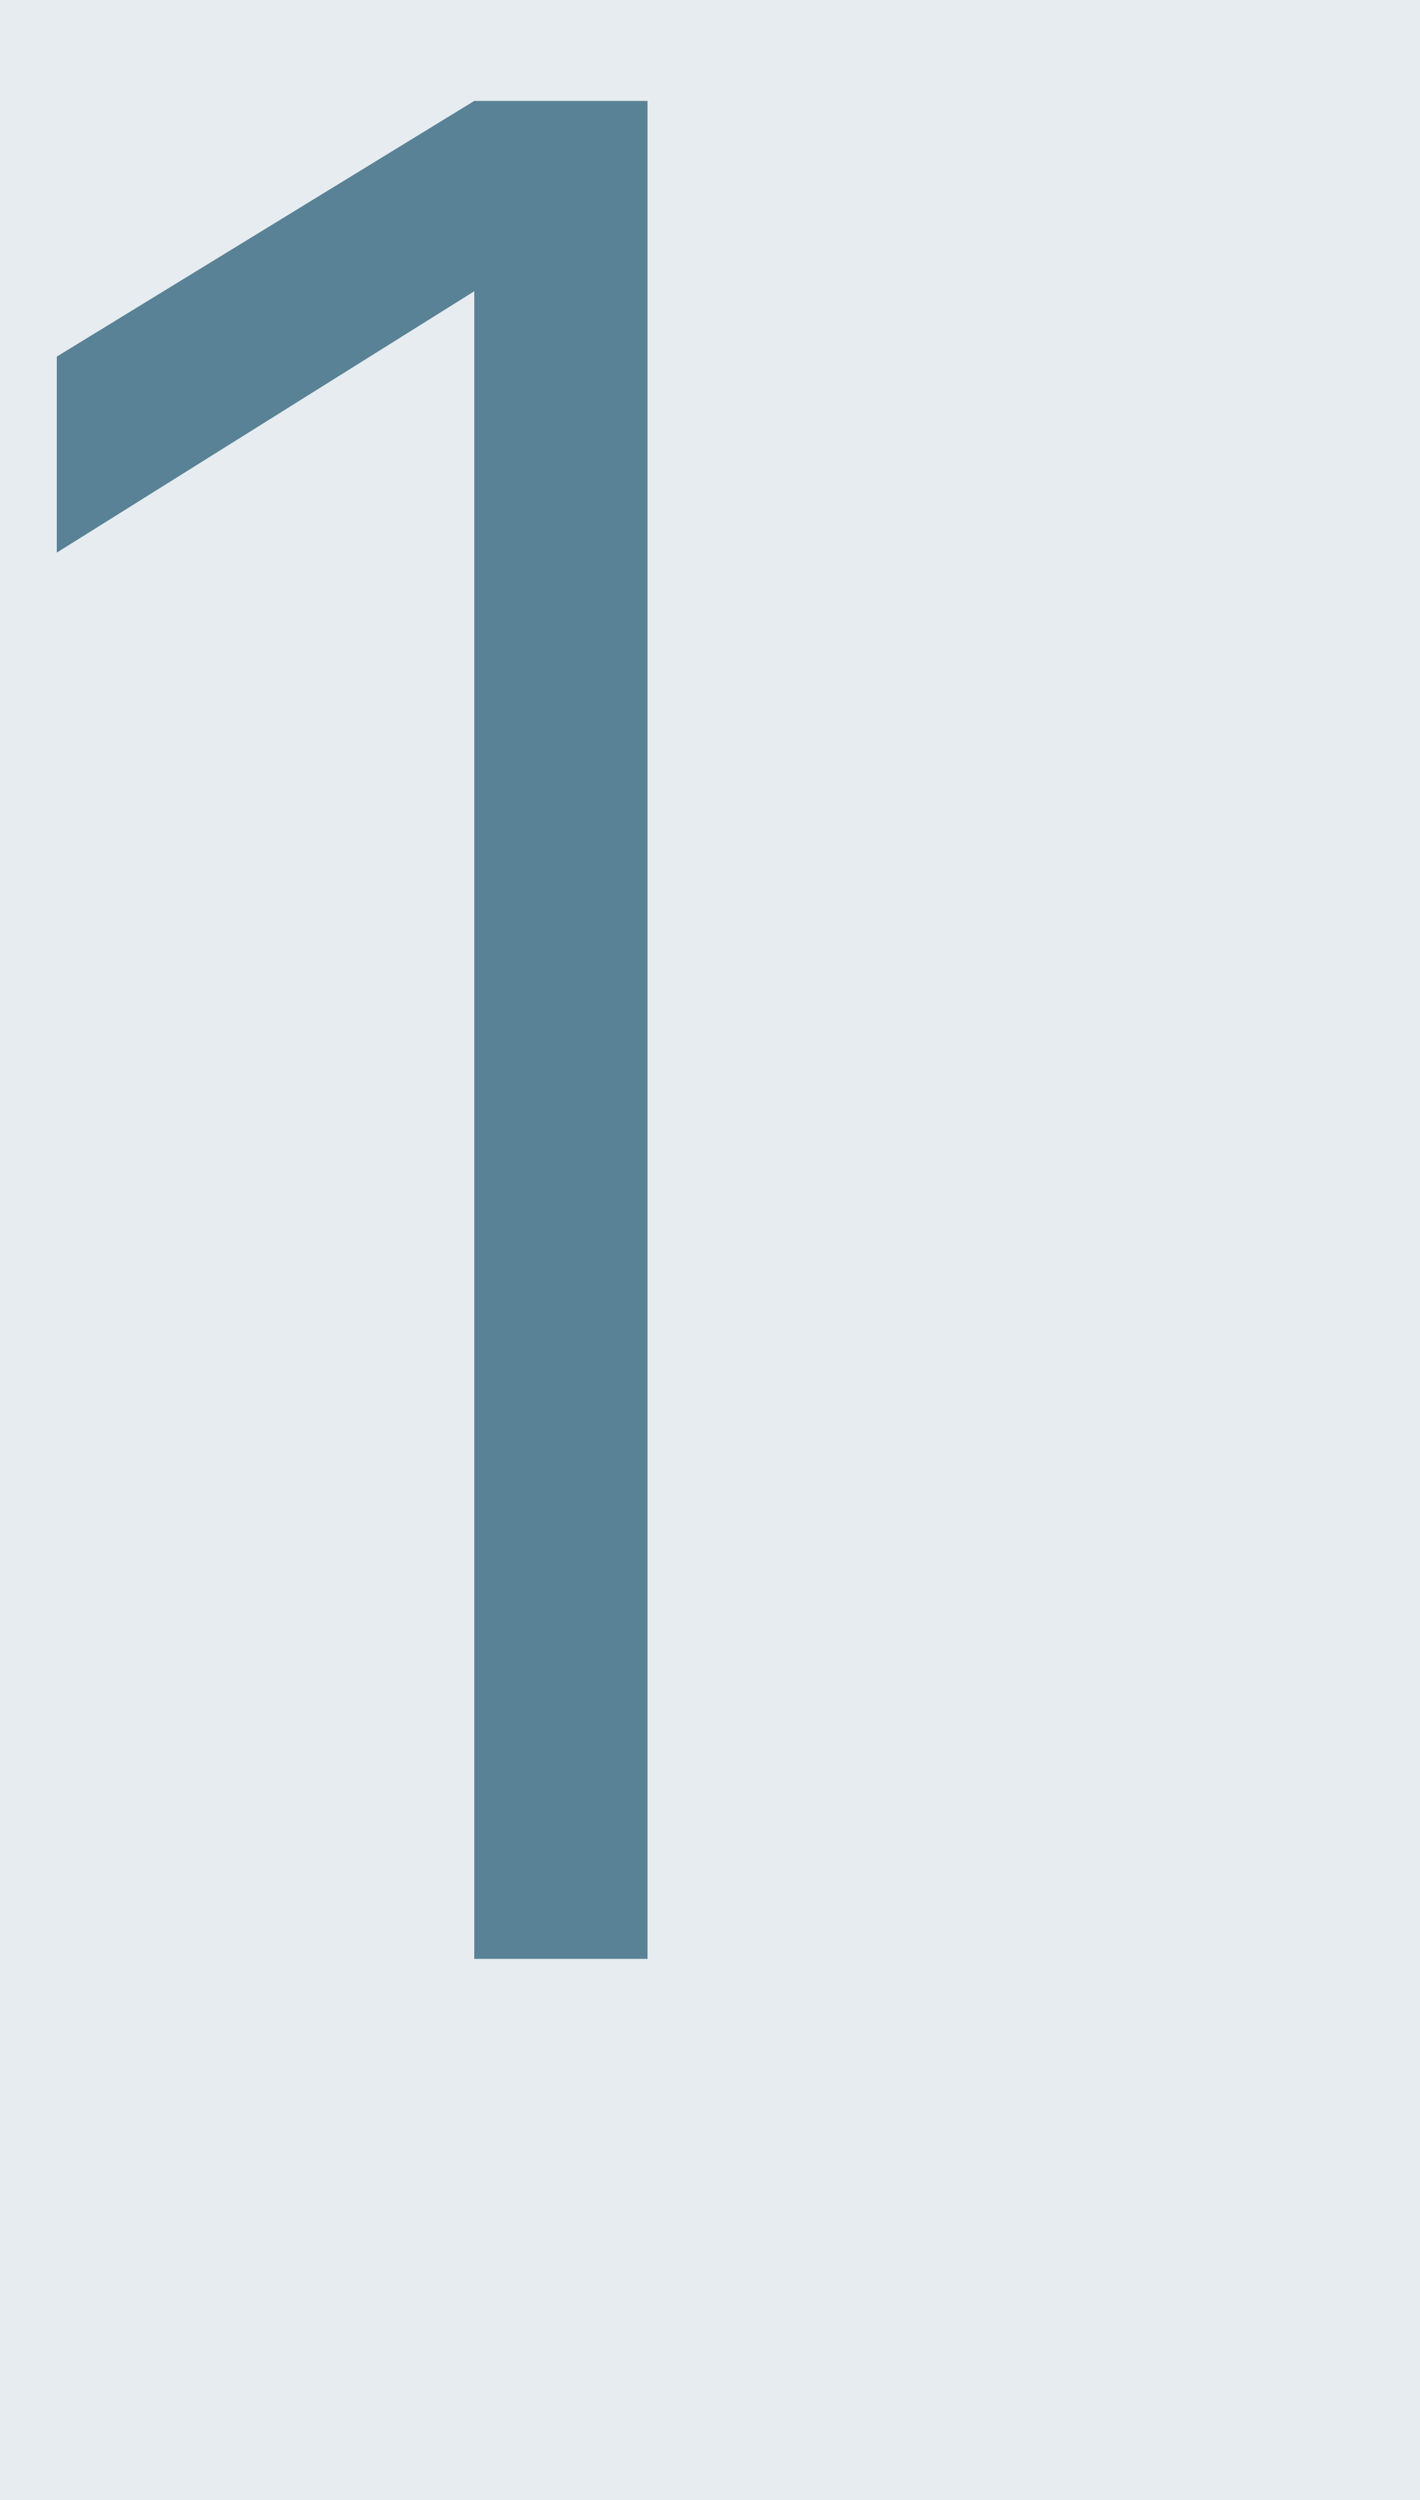
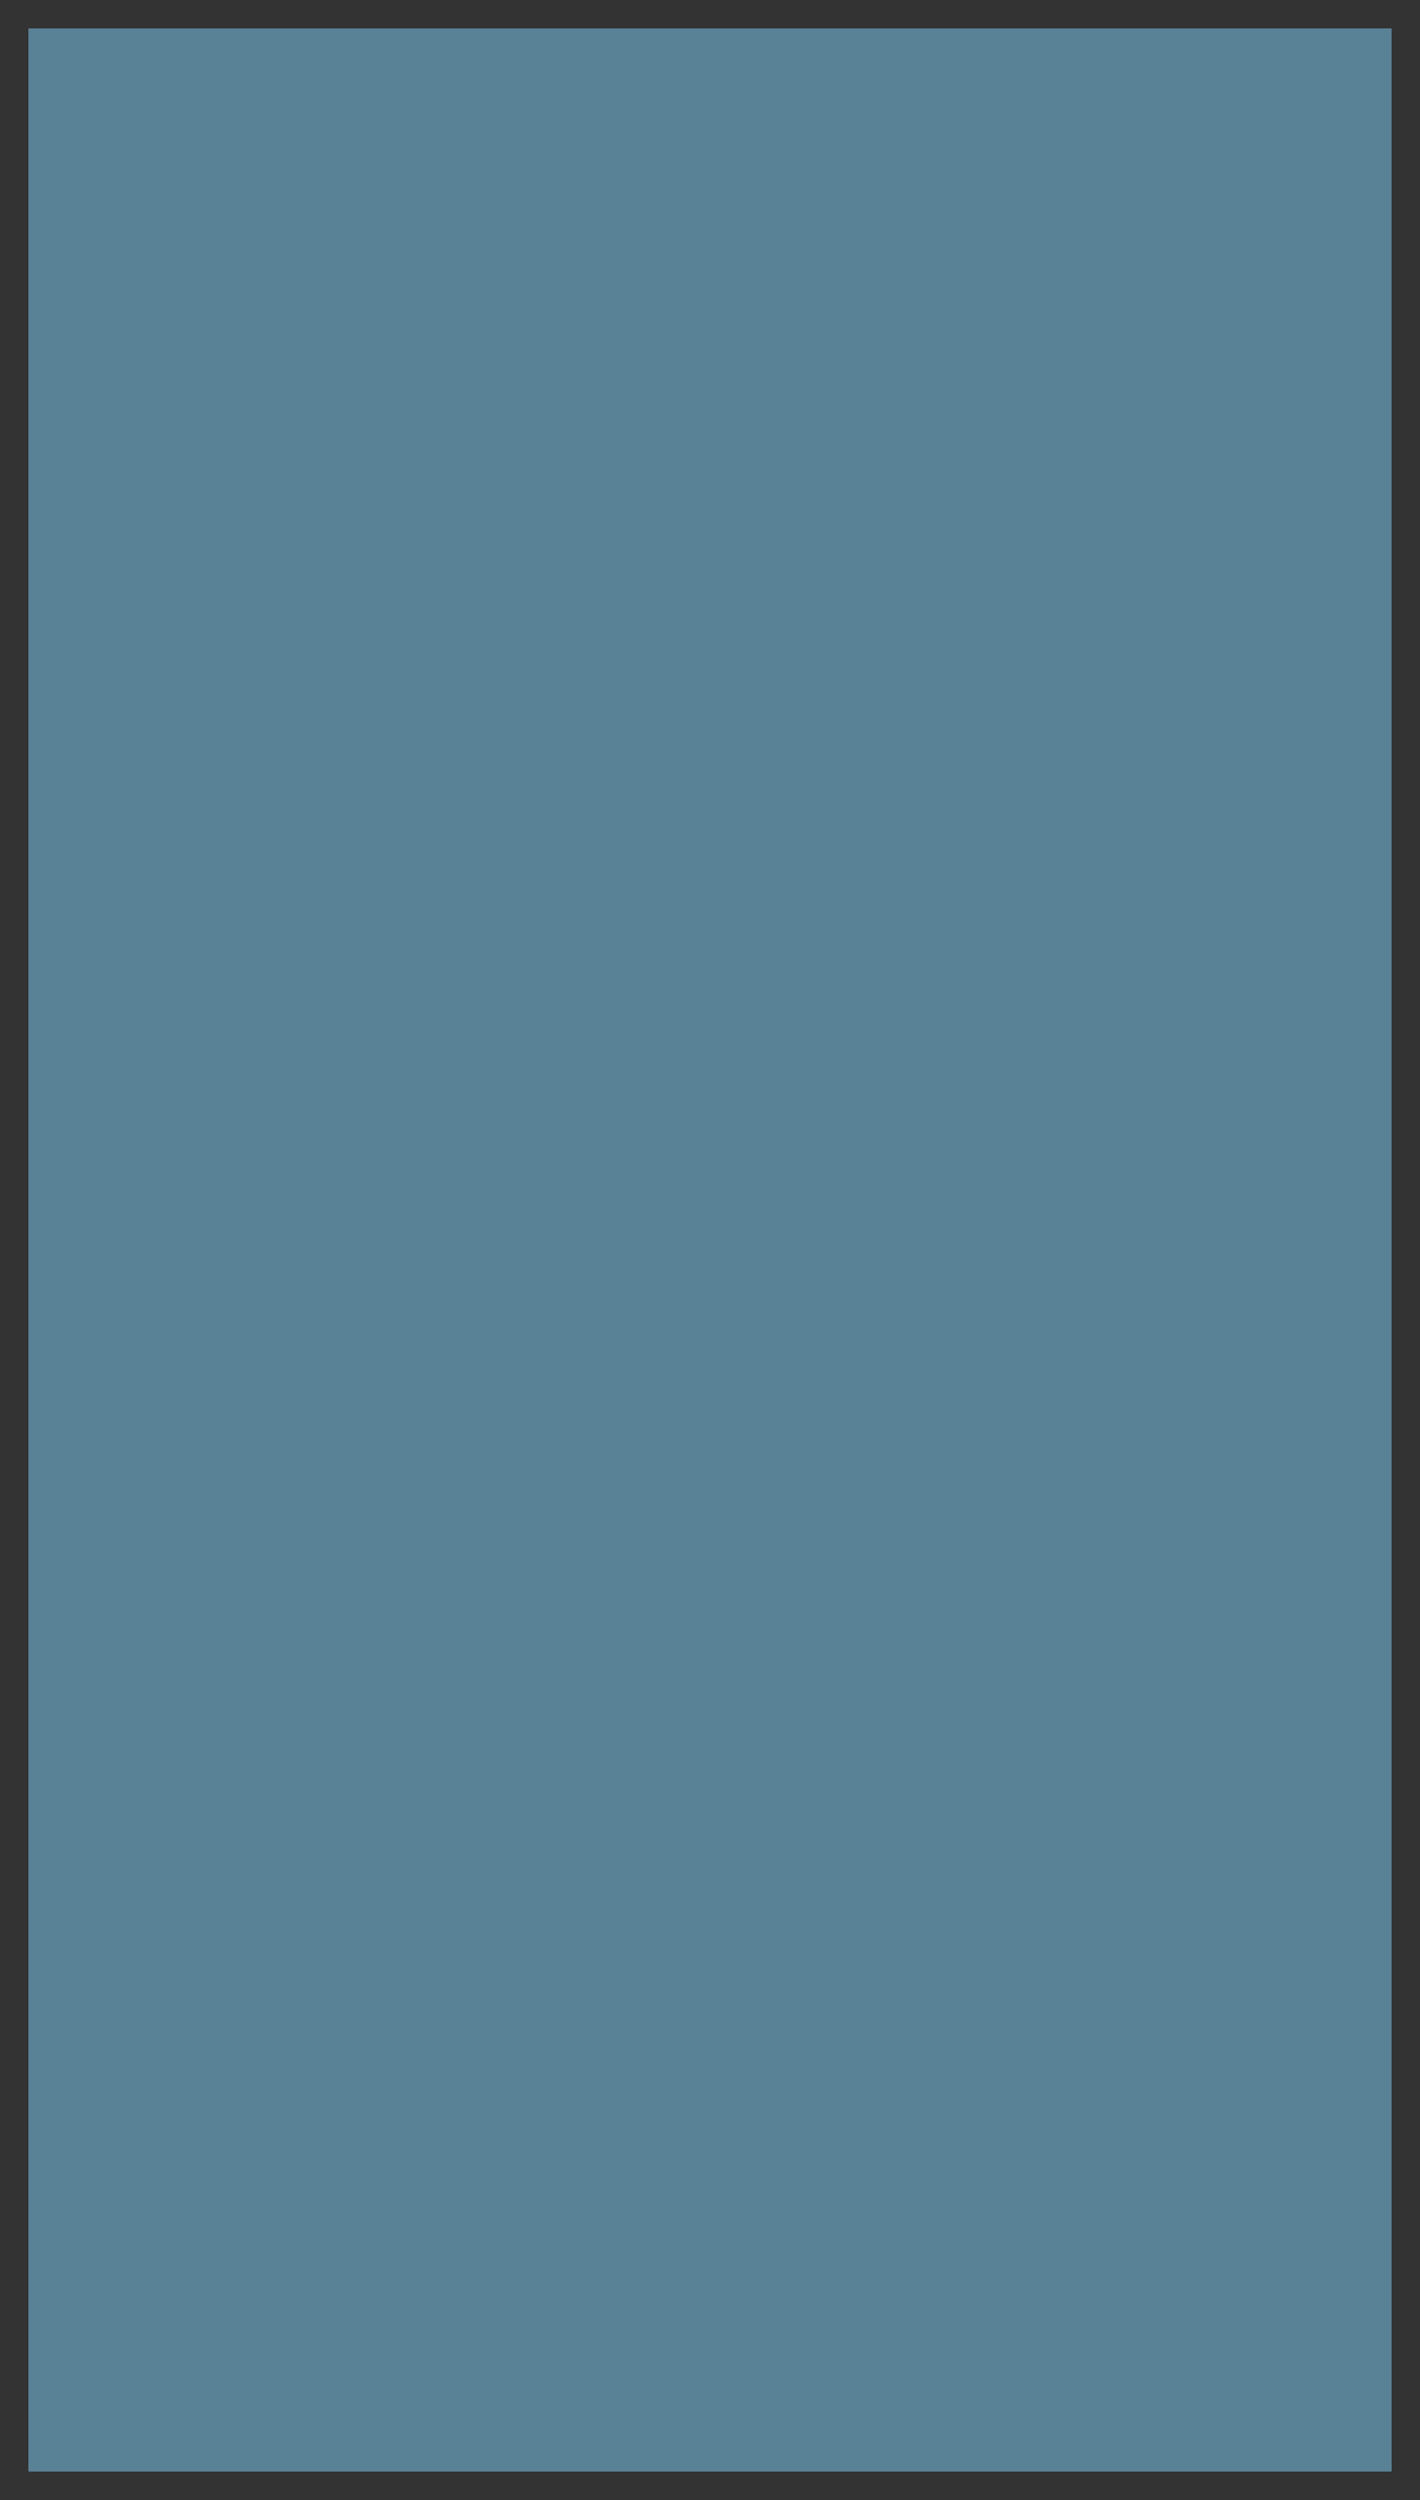
<svg xmlns="http://www.w3.org/2000/svg" width="50" height="88" viewBox="0 0 50 88">
  <rect x="0" y="0" width="50" height="88" fill="#333333" stroke="none" />
  <g id="Group_838" data-name="Group 838" transform="translate(-230 -2651)">
    <rect id="Rectangle_588" data-name="Rectangle 588" width="48" height="86" transform="translate(231 2652)" fill="#5a8296" />
-     <path id="Exclusion_2" data-name="Exclusion 2" d="M50,88H0V0H50V88ZM16.7,10.252v58.7h6.1V3.552H16.7l-14.7,9v6.9l14.7-9.2Z" transform="translate(230 2651)" fill="#e6ecef" />
  </g>
</svg>